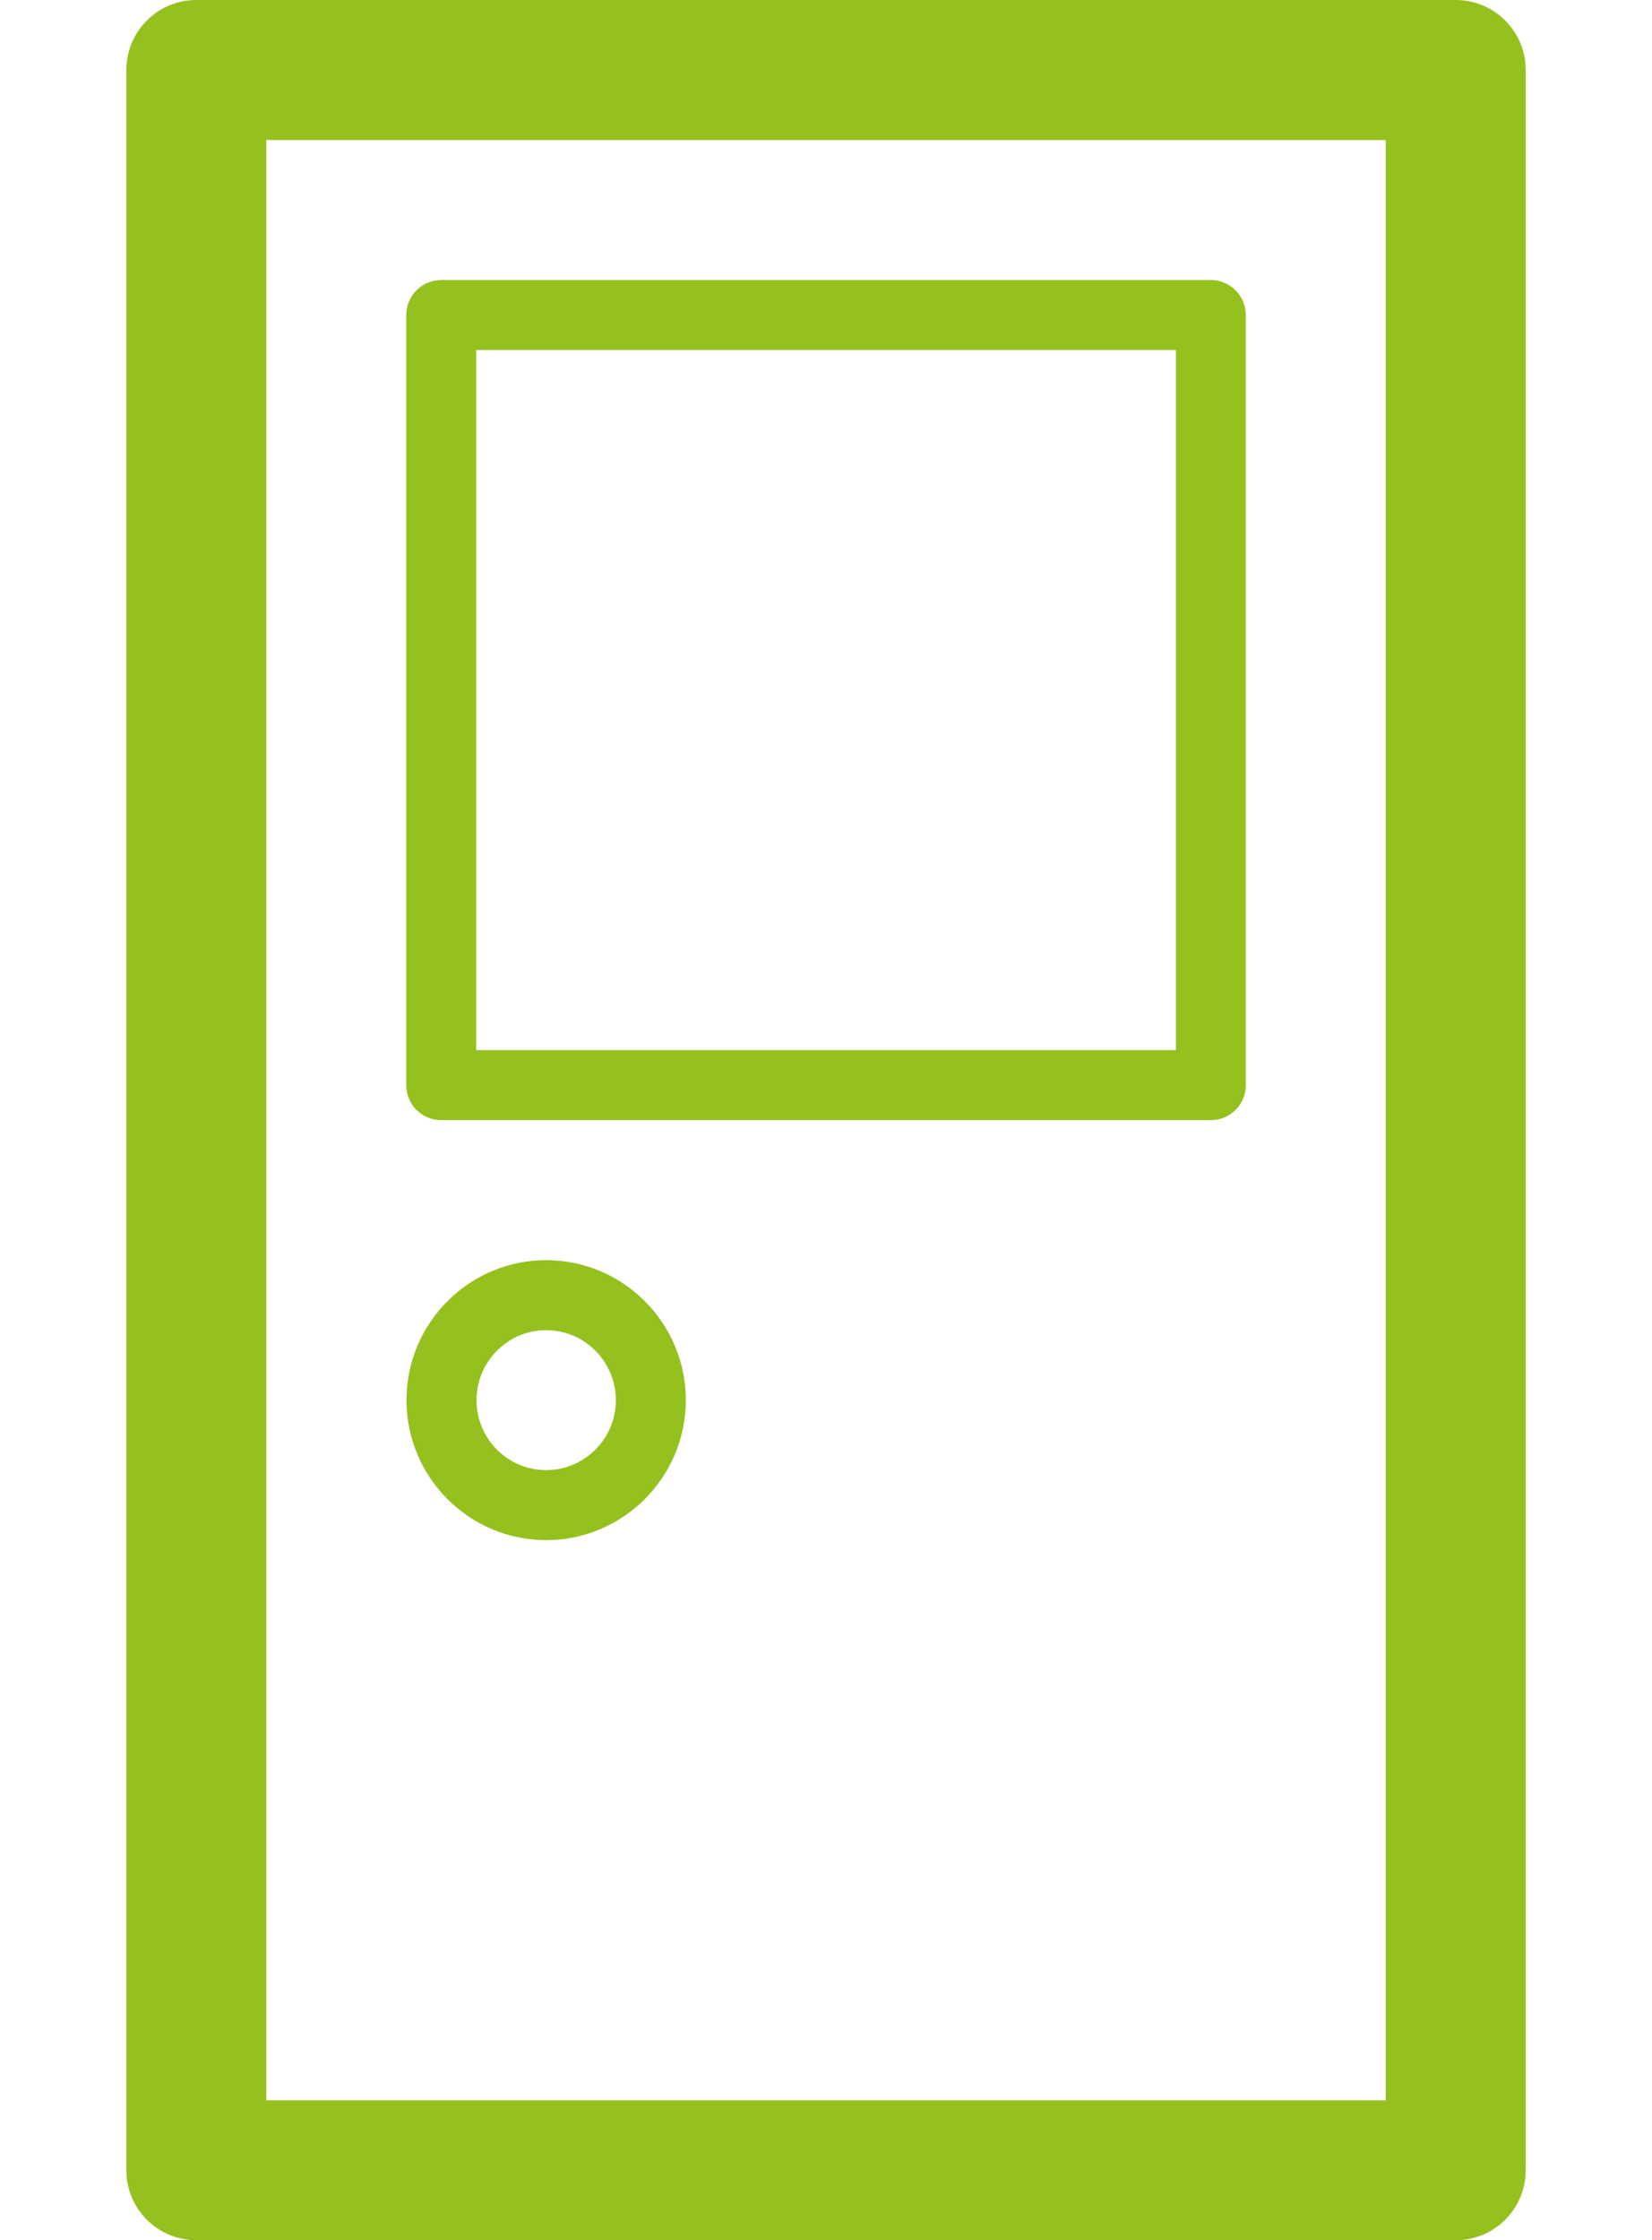
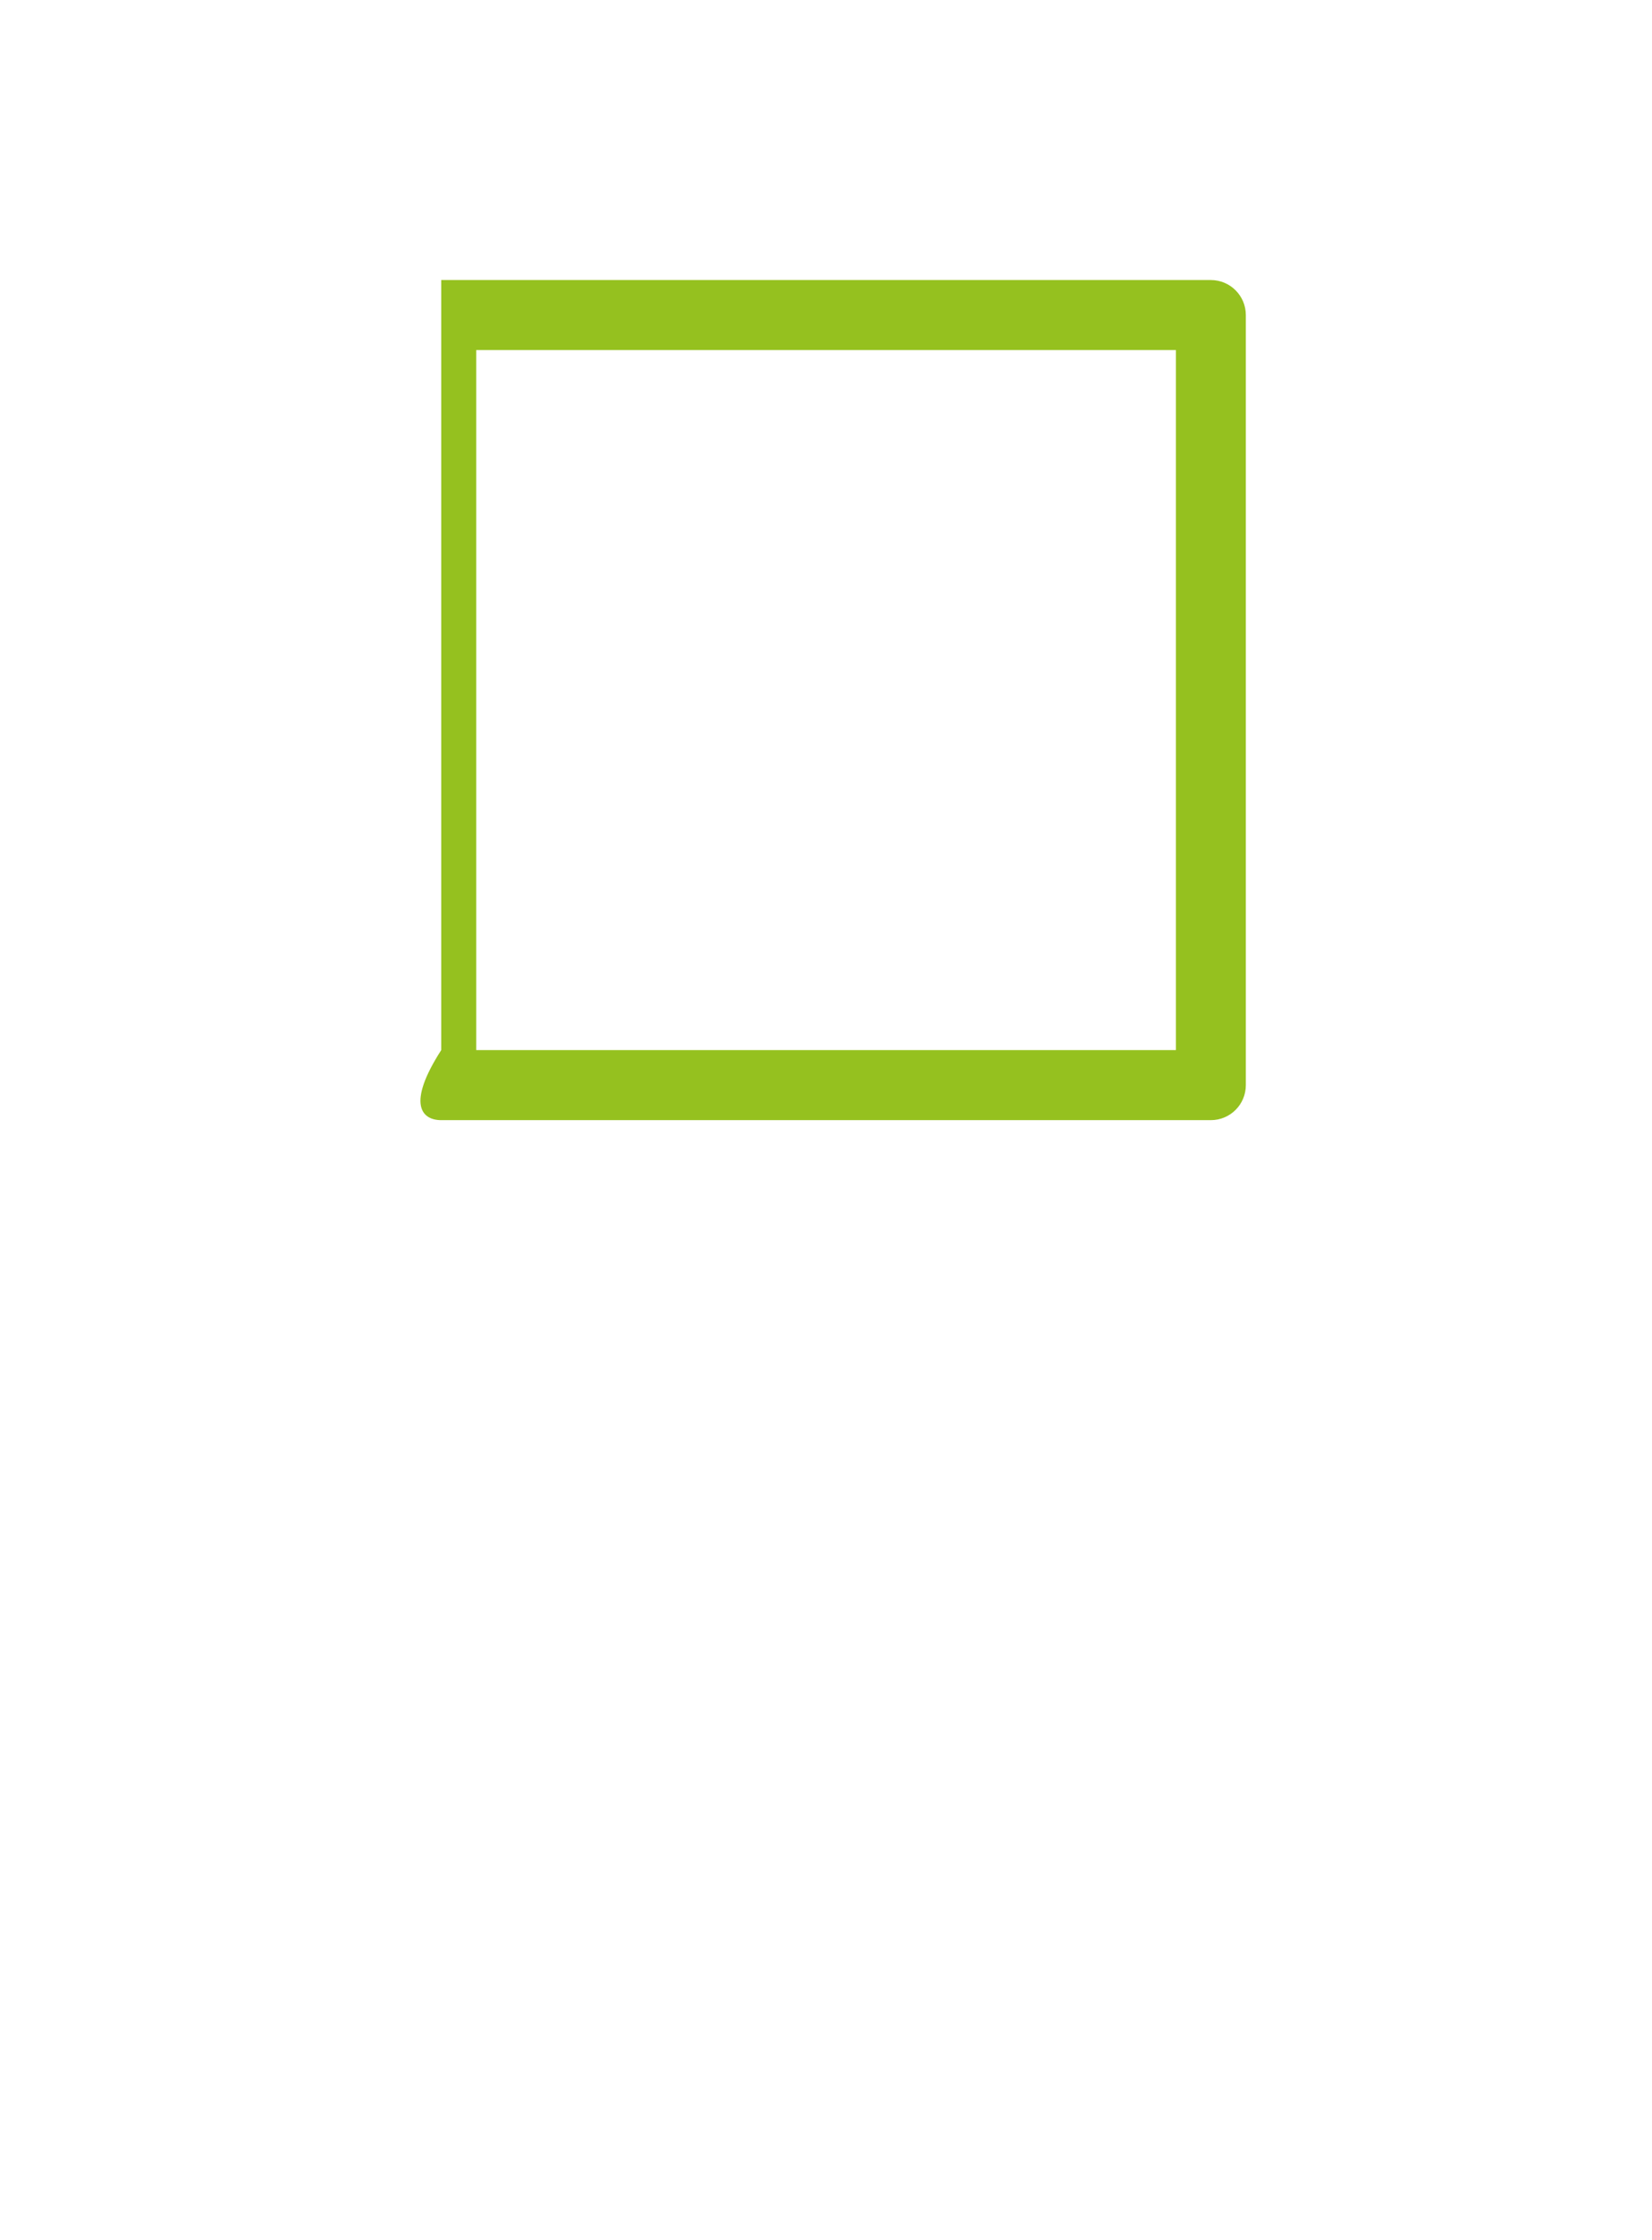
<svg xmlns="http://www.w3.org/2000/svg" version="1.1" id="Calque_1" x="0px" y="0px" width="27.34px" height="37.055px" viewBox="0 0 27.34 37.055" enable-background="new 0 0 27.34 37.055" xml:space="preserve">
  <g>
    <g>
      <g>
-         <path fill="#95C11F" d="M24.092,0H3.249C2.608,0,2.091,0.519,2.091,1.158v34.739c0,0.64,0.518,1.158,1.158,1.158h20.843     c0.641,0,1.158-0.519,1.158-1.158V1.158C25.25,0.519,24.732,0,24.092,0z M22.934,34.74H4.407V2.316h18.526V34.74z" />
-         <path fill="#95C11F" d="M7.302,18.528h12.737c0.32,0,0.579-0.259,0.579-0.579V5.211c0-0.319-0.259-0.579-0.579-0.579H7.302     c-0.319,0-0.579,0.259-0.579,0.579v12.738C6.723,18.269,6.982,18.528,7.302,18.528z M7.881,5.79h11.58v11.579H7.881V5.79z" />
-         <path fill="#95C11F" d="M9.038,20.844c-1.274,0-2.311,1.038-2.311,2.315s1.037,2.316,2.311,2.316     c1.274,0,2.312-1.039,2.312-2.316S10.313,20.844,9.038,20.844z M9.038,24.317c-0.636,0-1.152-0.52-1.152-1.157     s0.517-1.158,1.152-1.158c0.637,0,1.154,0.521,1.154,1.158S9.675,24.317,9.038,24.317z" />
+         <path fill="#95C11F" d="M7.302,18.528h12.737c0.32,0,0.579-0.259,0.579-0.579V5.211c0-0.319-0.259-0.579-0.579-0.579H7.302     v12.738C6.723,18.269,6.982,18.528,7.302,18.528z M7.881,5.79h11.58v11.579H7.881V5.79z" />
      </g>
    </g>
  </g>
</svg>